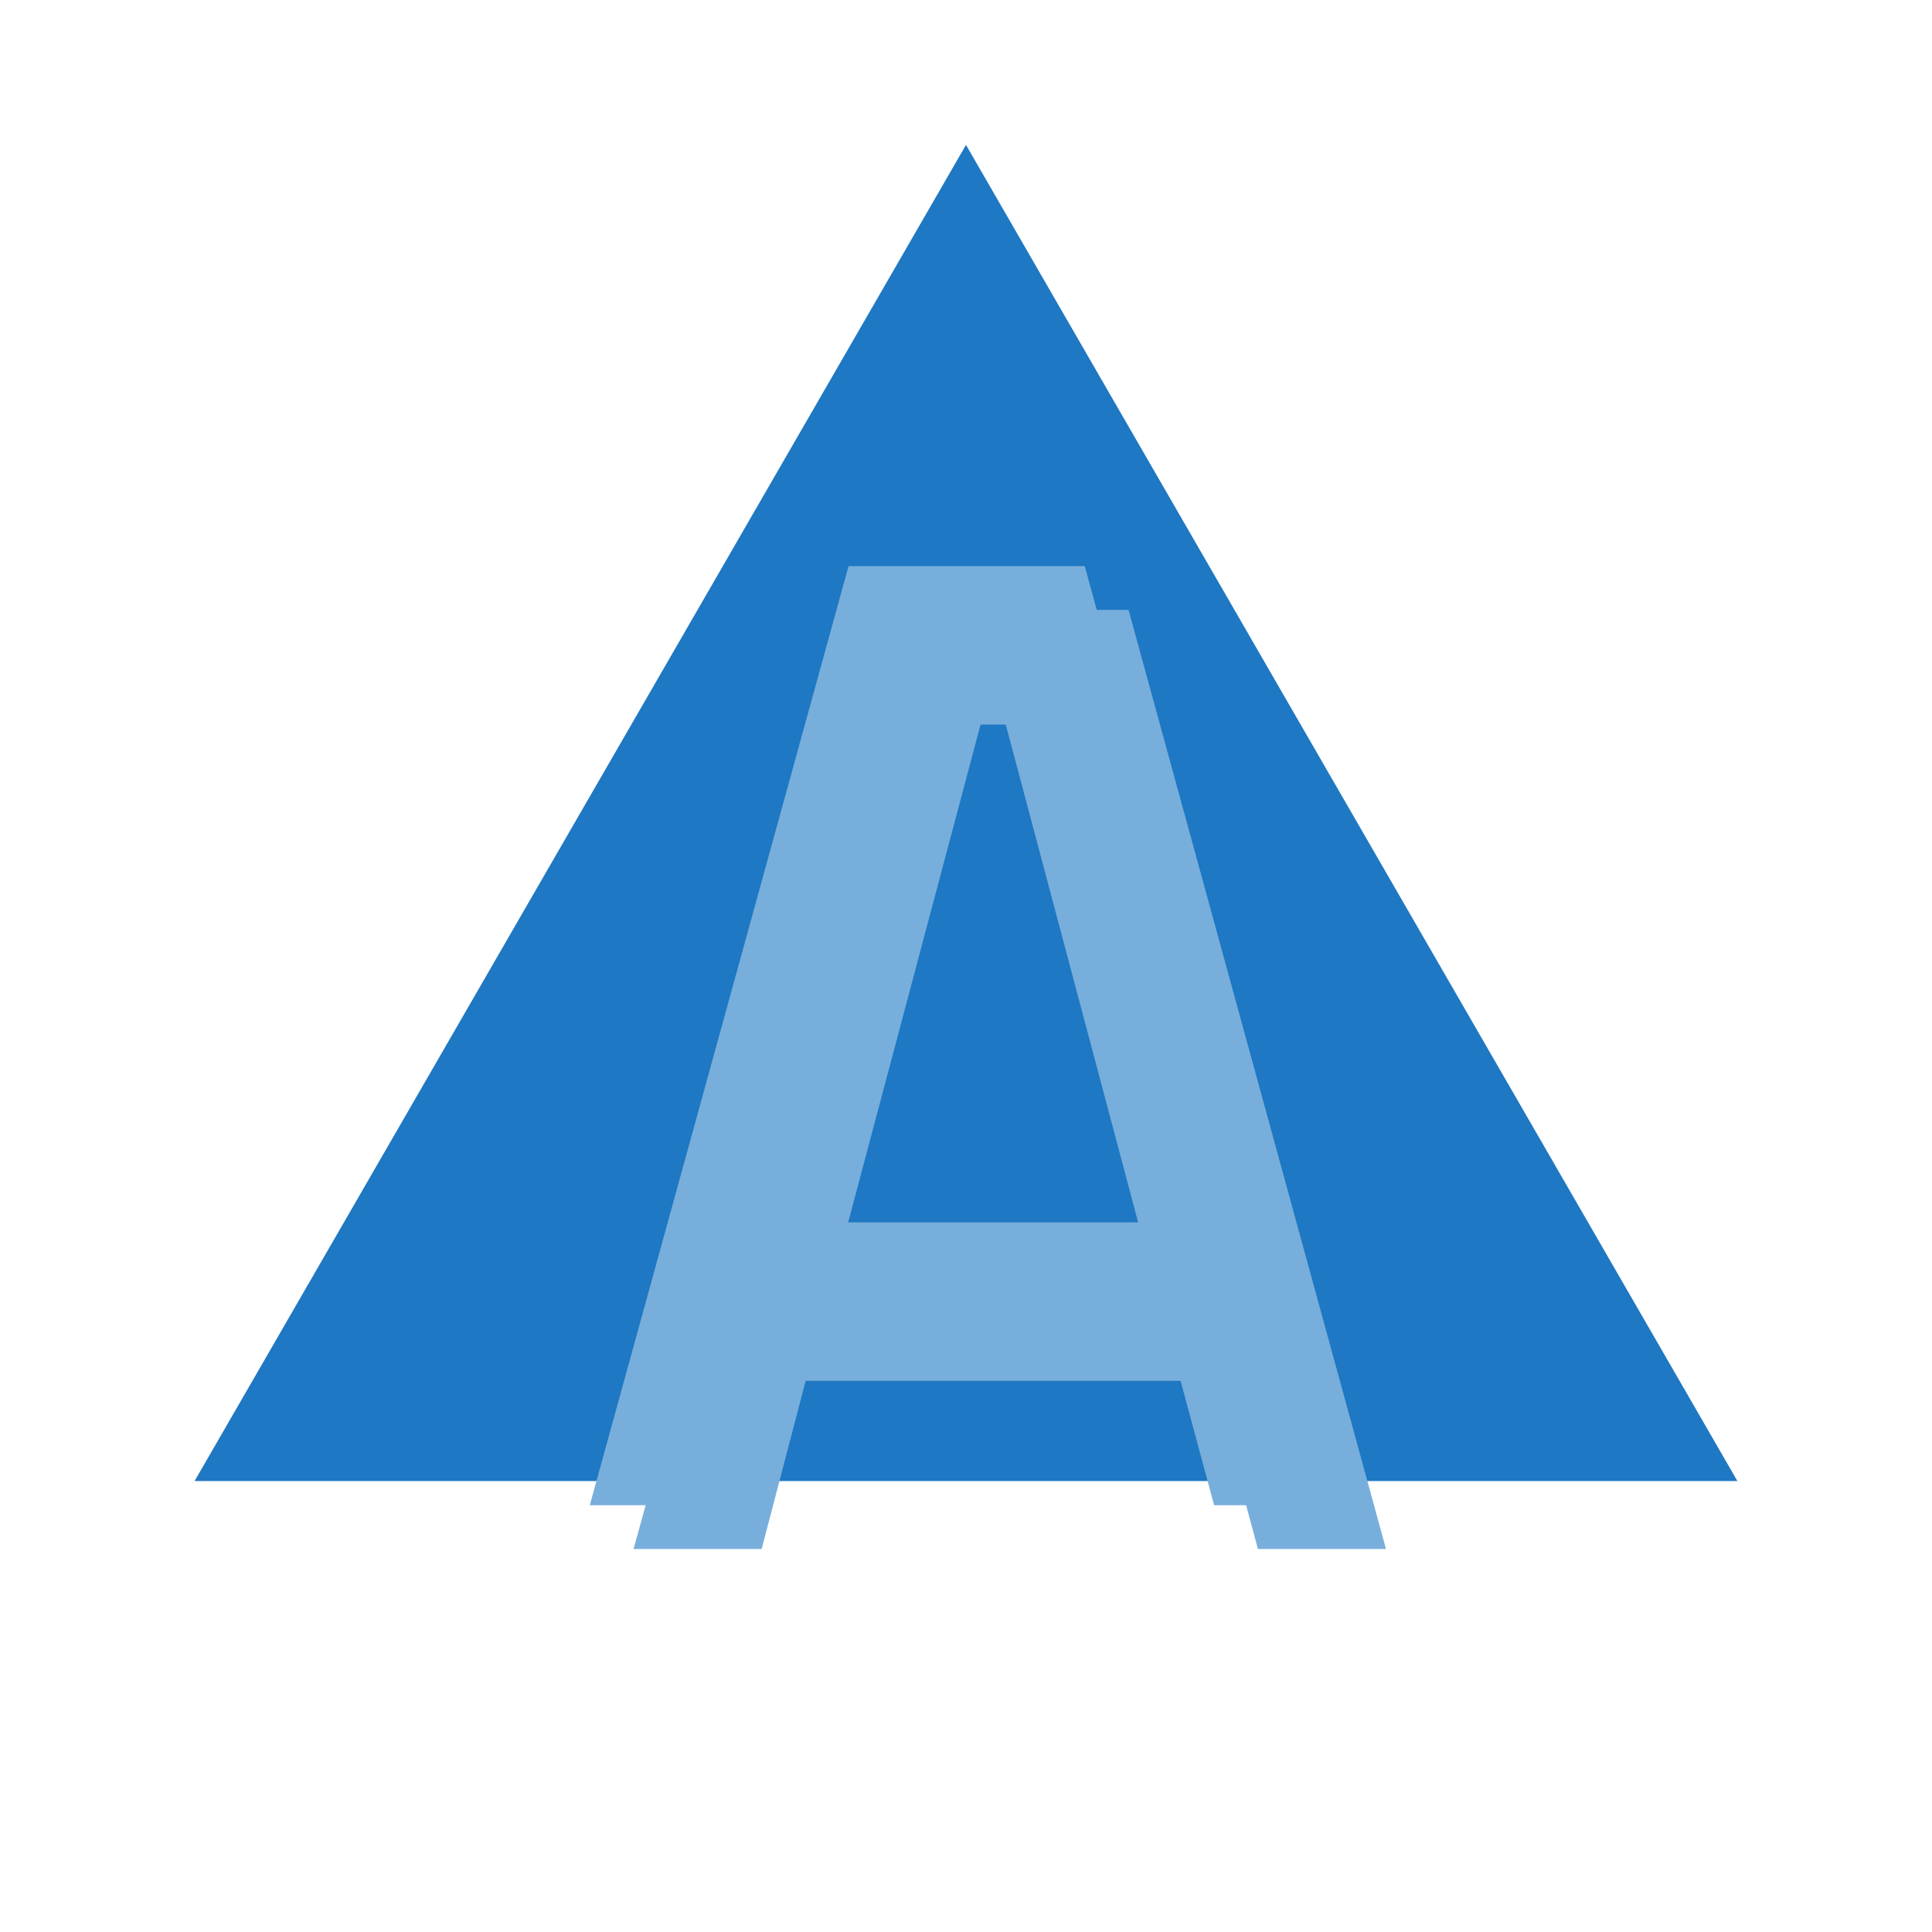
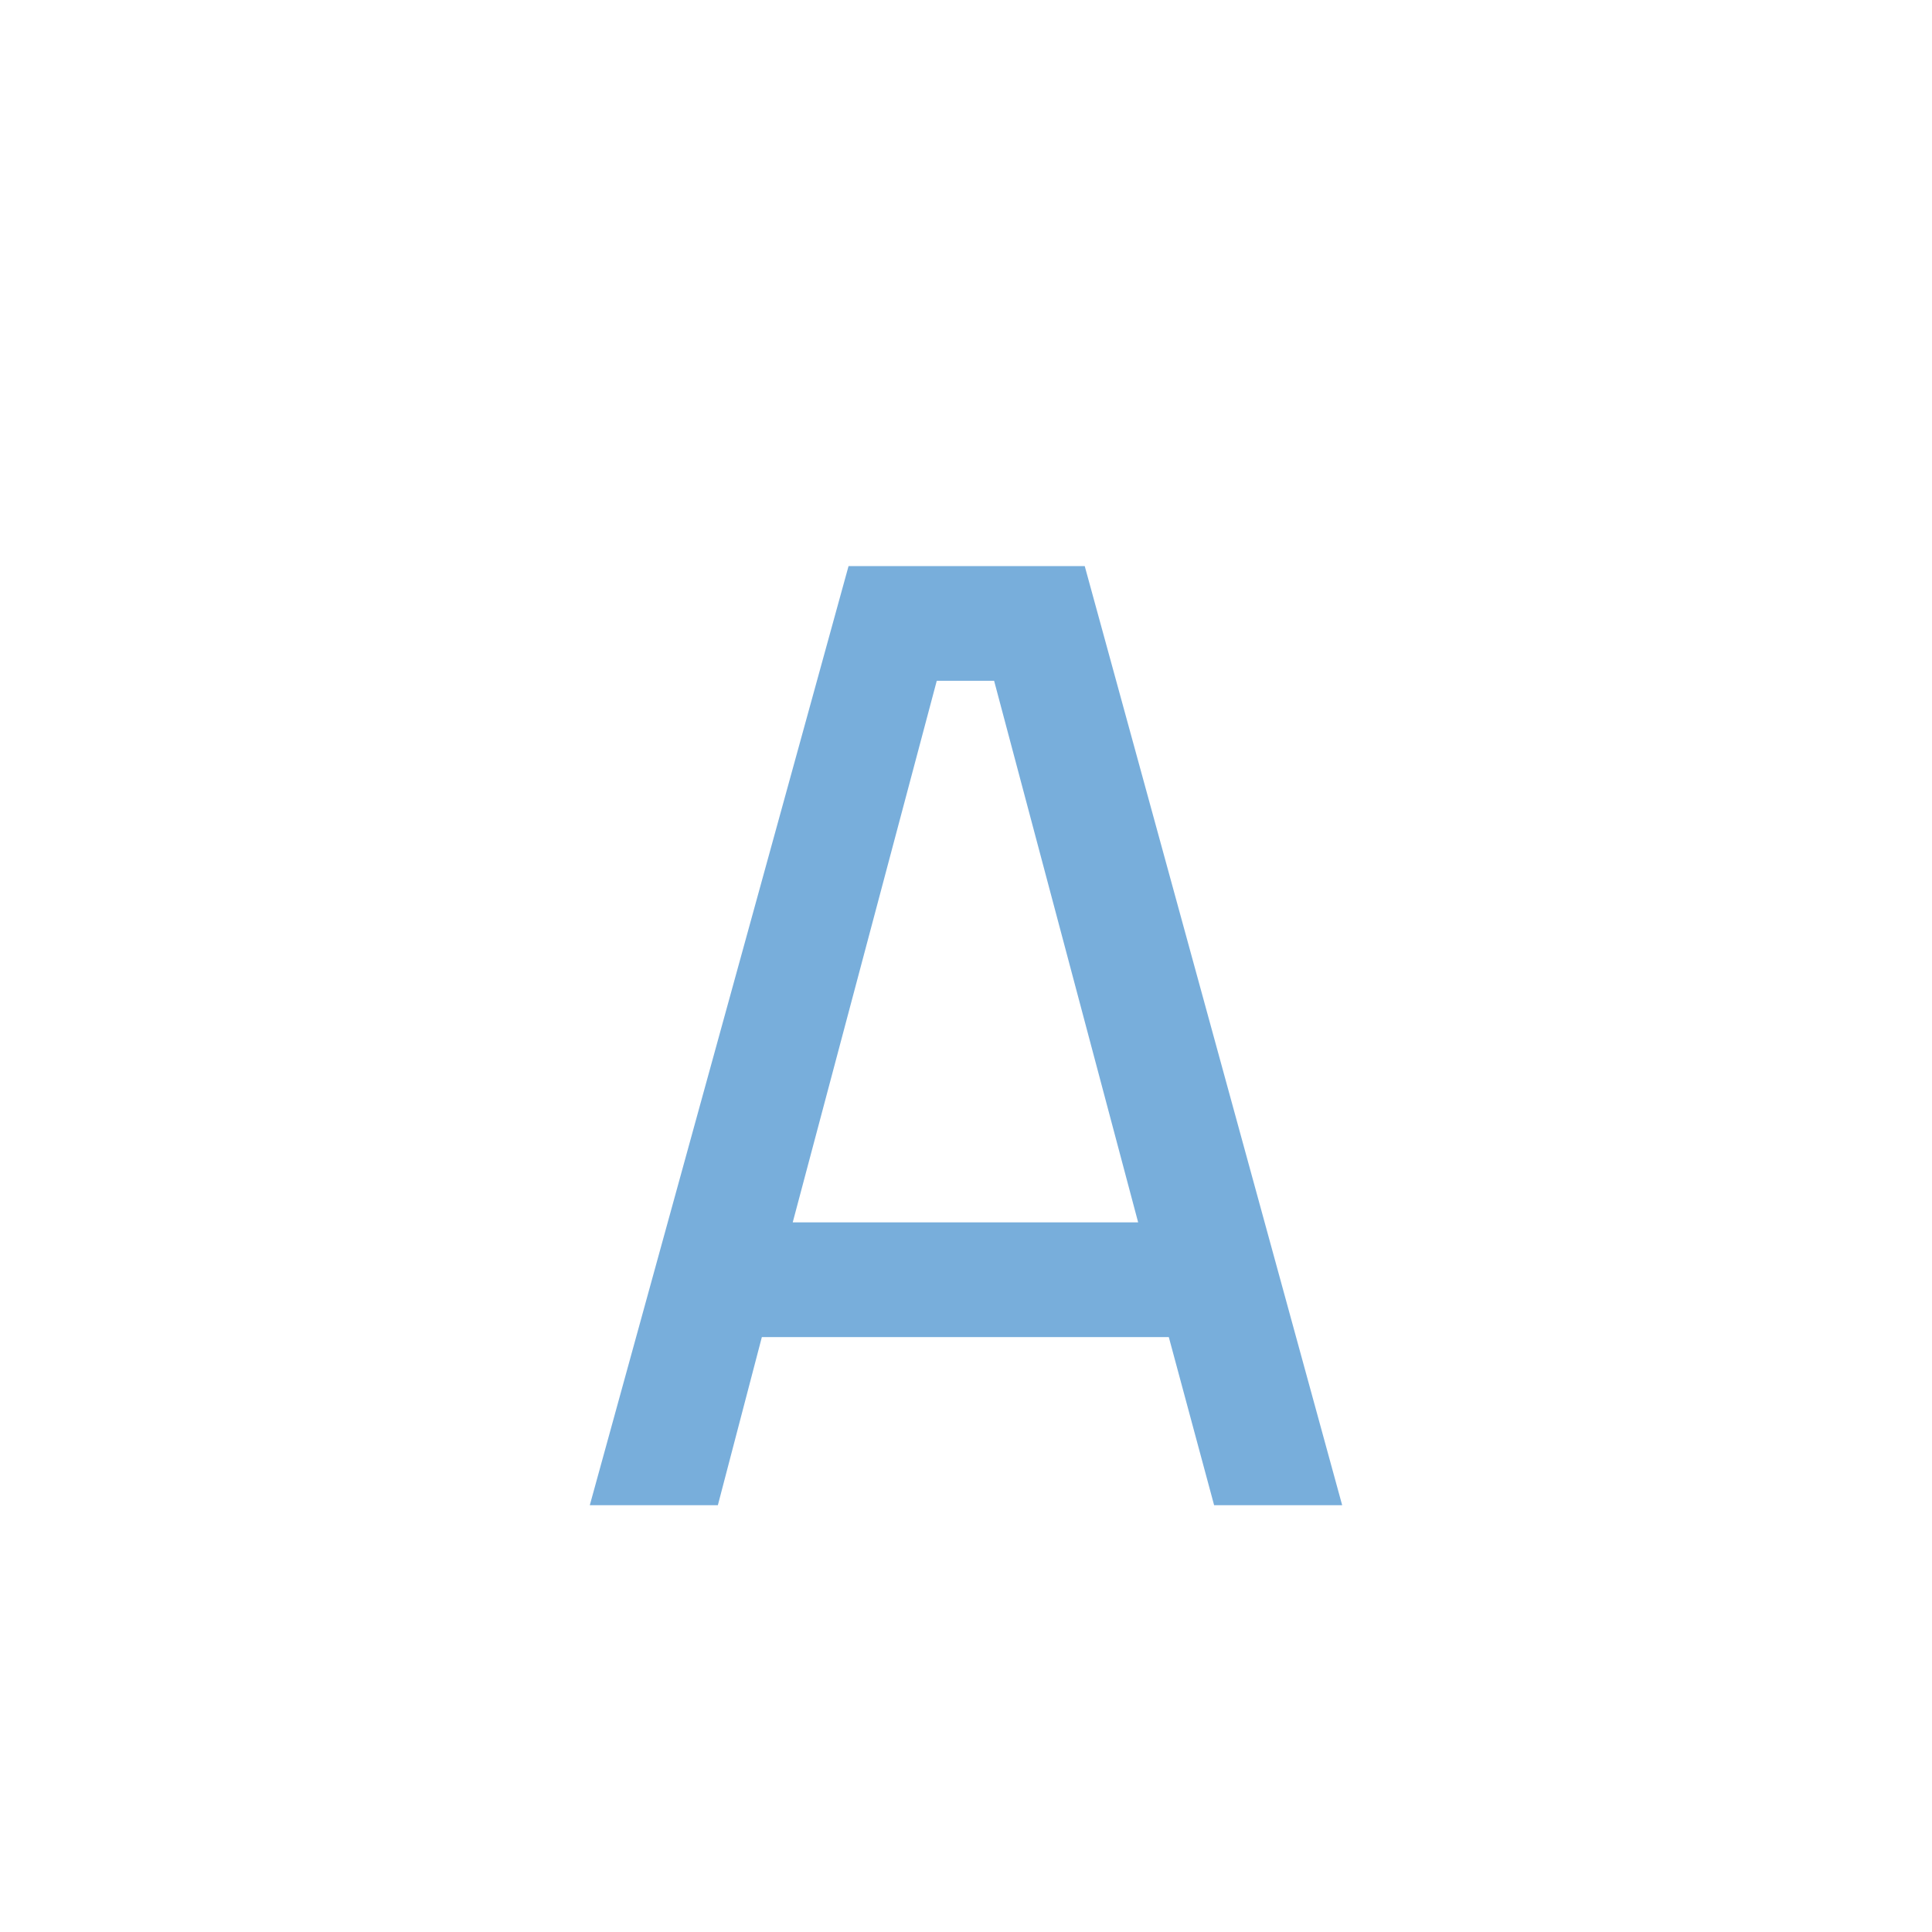
<svg xmlns="http://www.w3.org/2000/svg" width="300" height="300" viewBox="0 0 300 300" fill="none">
-   <path d="M30.216 229.973L149.998 22.5L269.781 229.973H30.216Z" fill="#1E78C3" />
-   <path d="M195.33 240.525L188.293 214.419H125.102L118.27 240.525H98.384L138.563 94.703H175.241L215.216 240.525H195.33ZM129.895 196.607H183.535L161.168 112.51H152.262L129.895 196.607Z" fill="#78AEDB" />
+   <path d="M30.216 229.973L269.781 229.973H30.216Z" fill="#1E78C3" />
  <path d="M188.528 233.73L181.491 207.624H118.3L111.468 233.73H91.582L131.761 87.908H168.438L208.413 233.73H188.528ZM123.093 189.812H176.732L154.366 105.715H145.46L123.093 189.812Z" fill="#78AEDB" />
</svg>